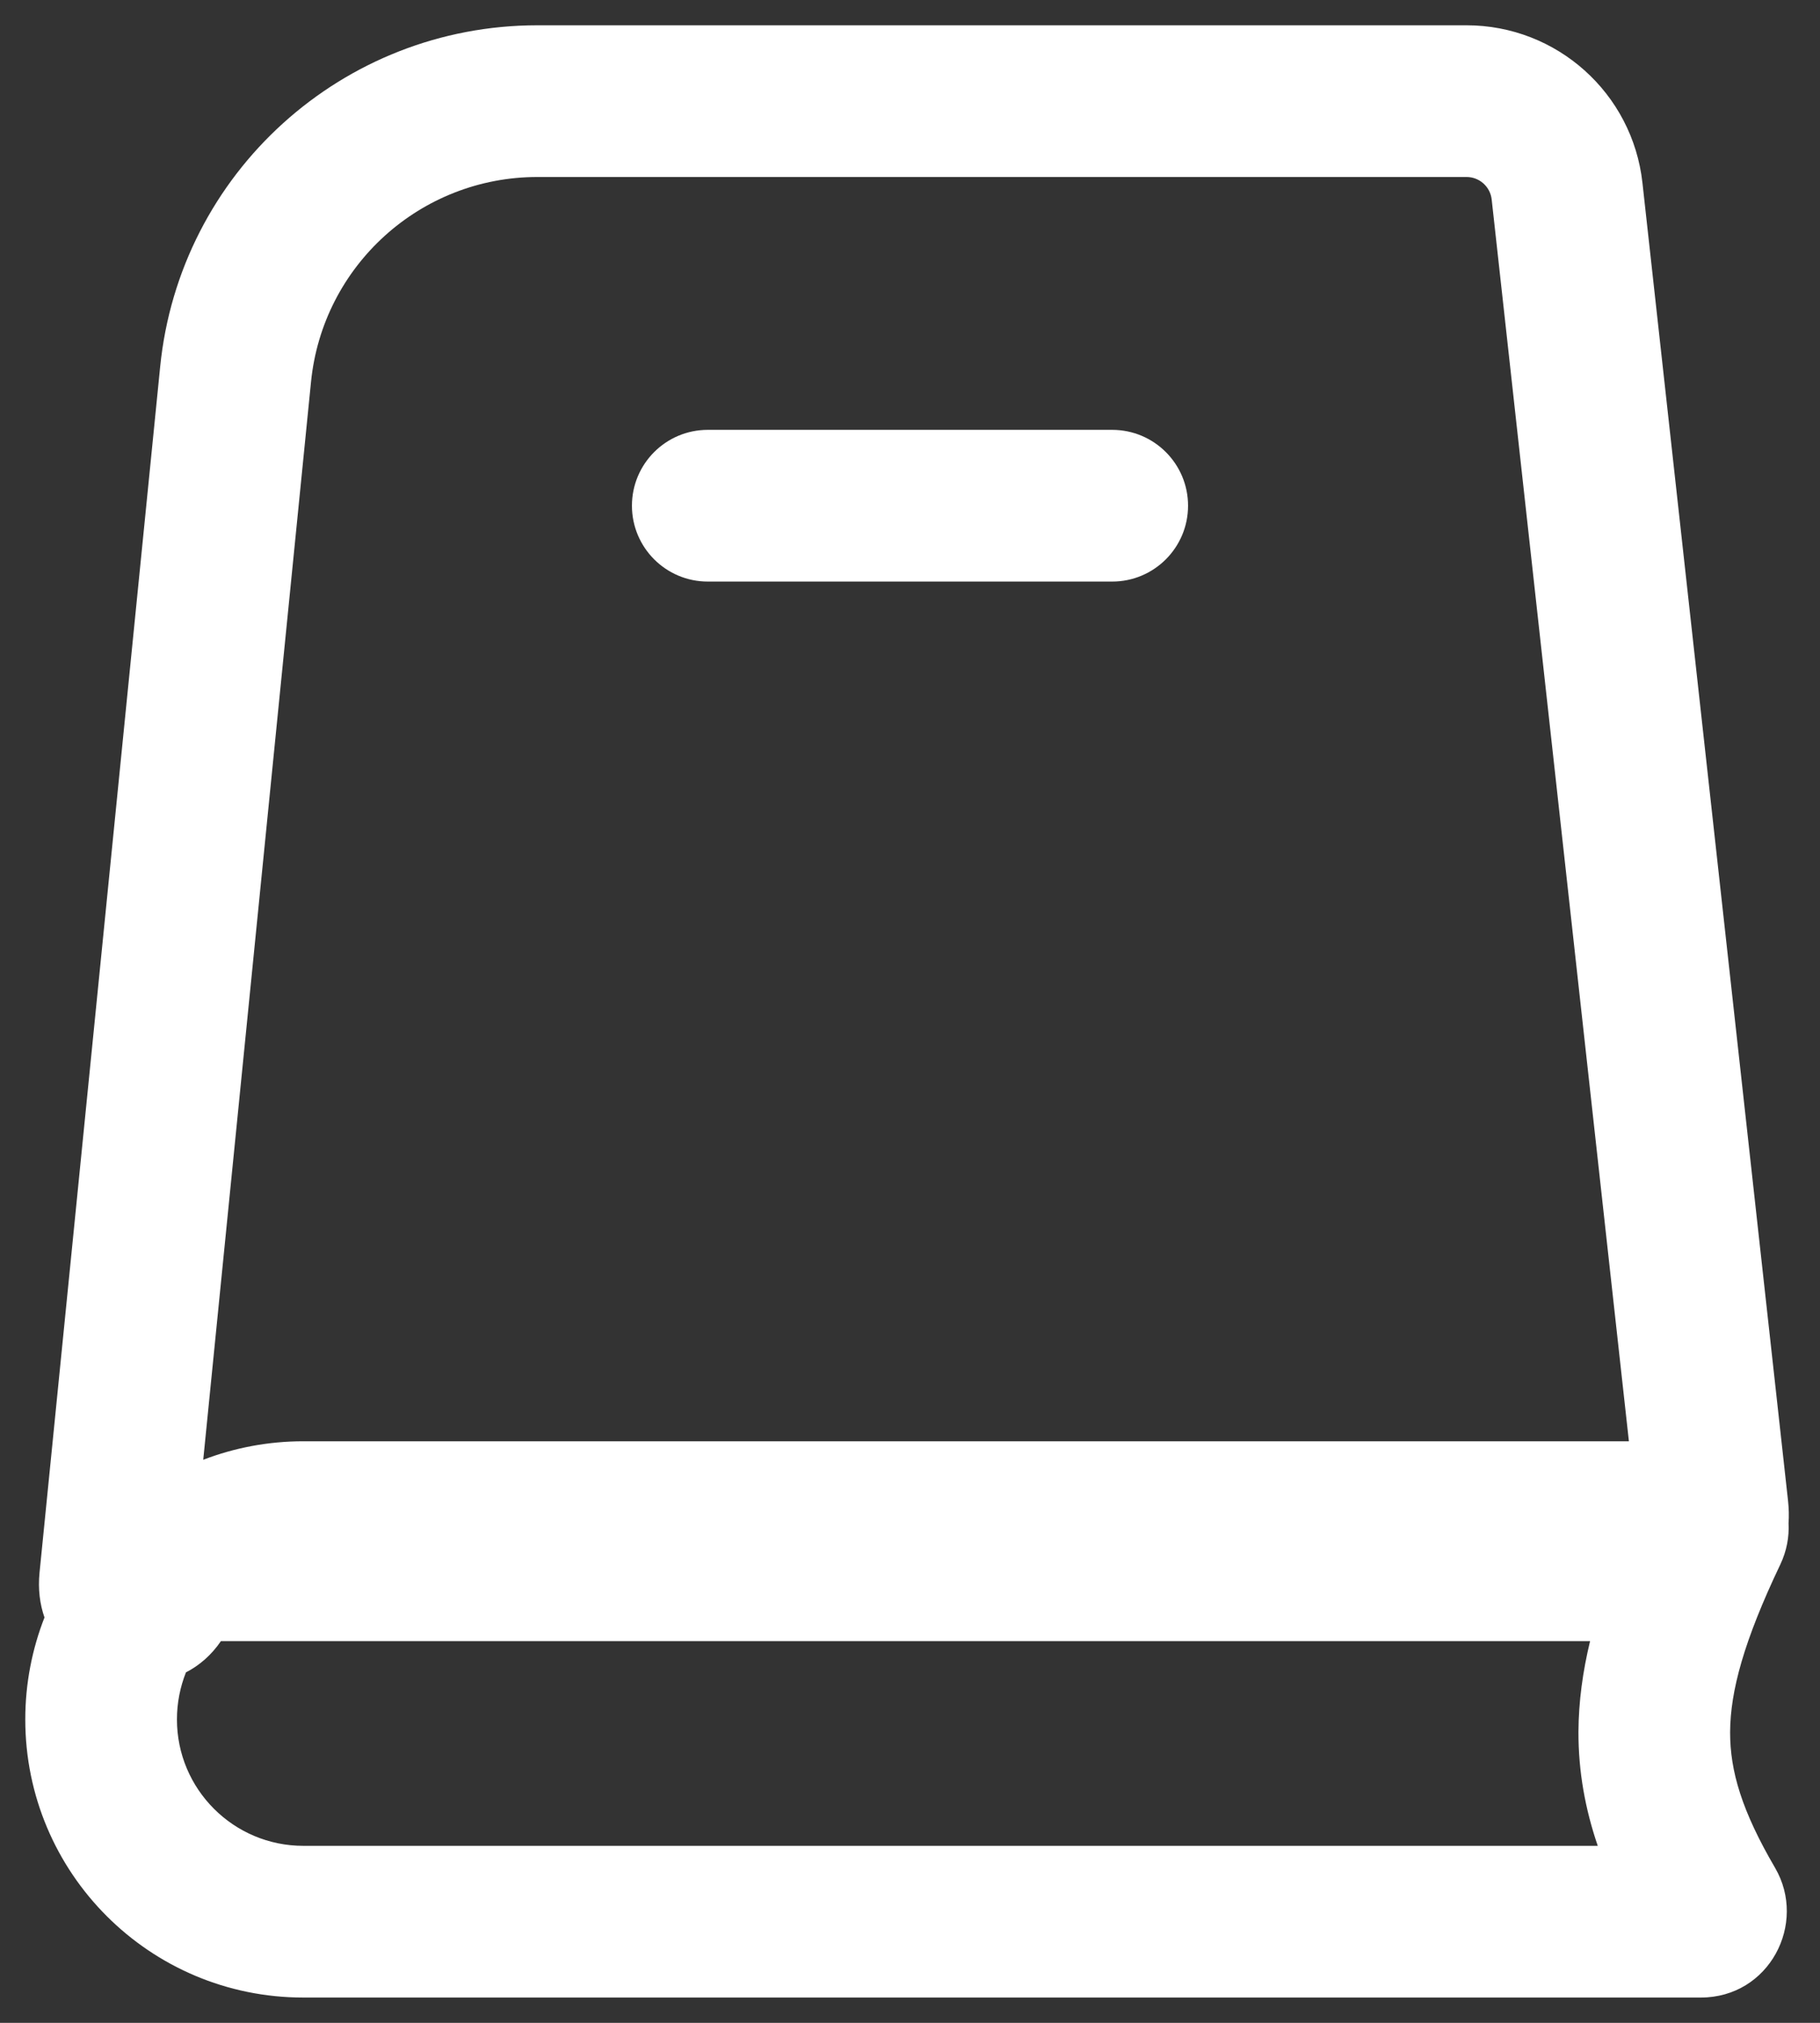
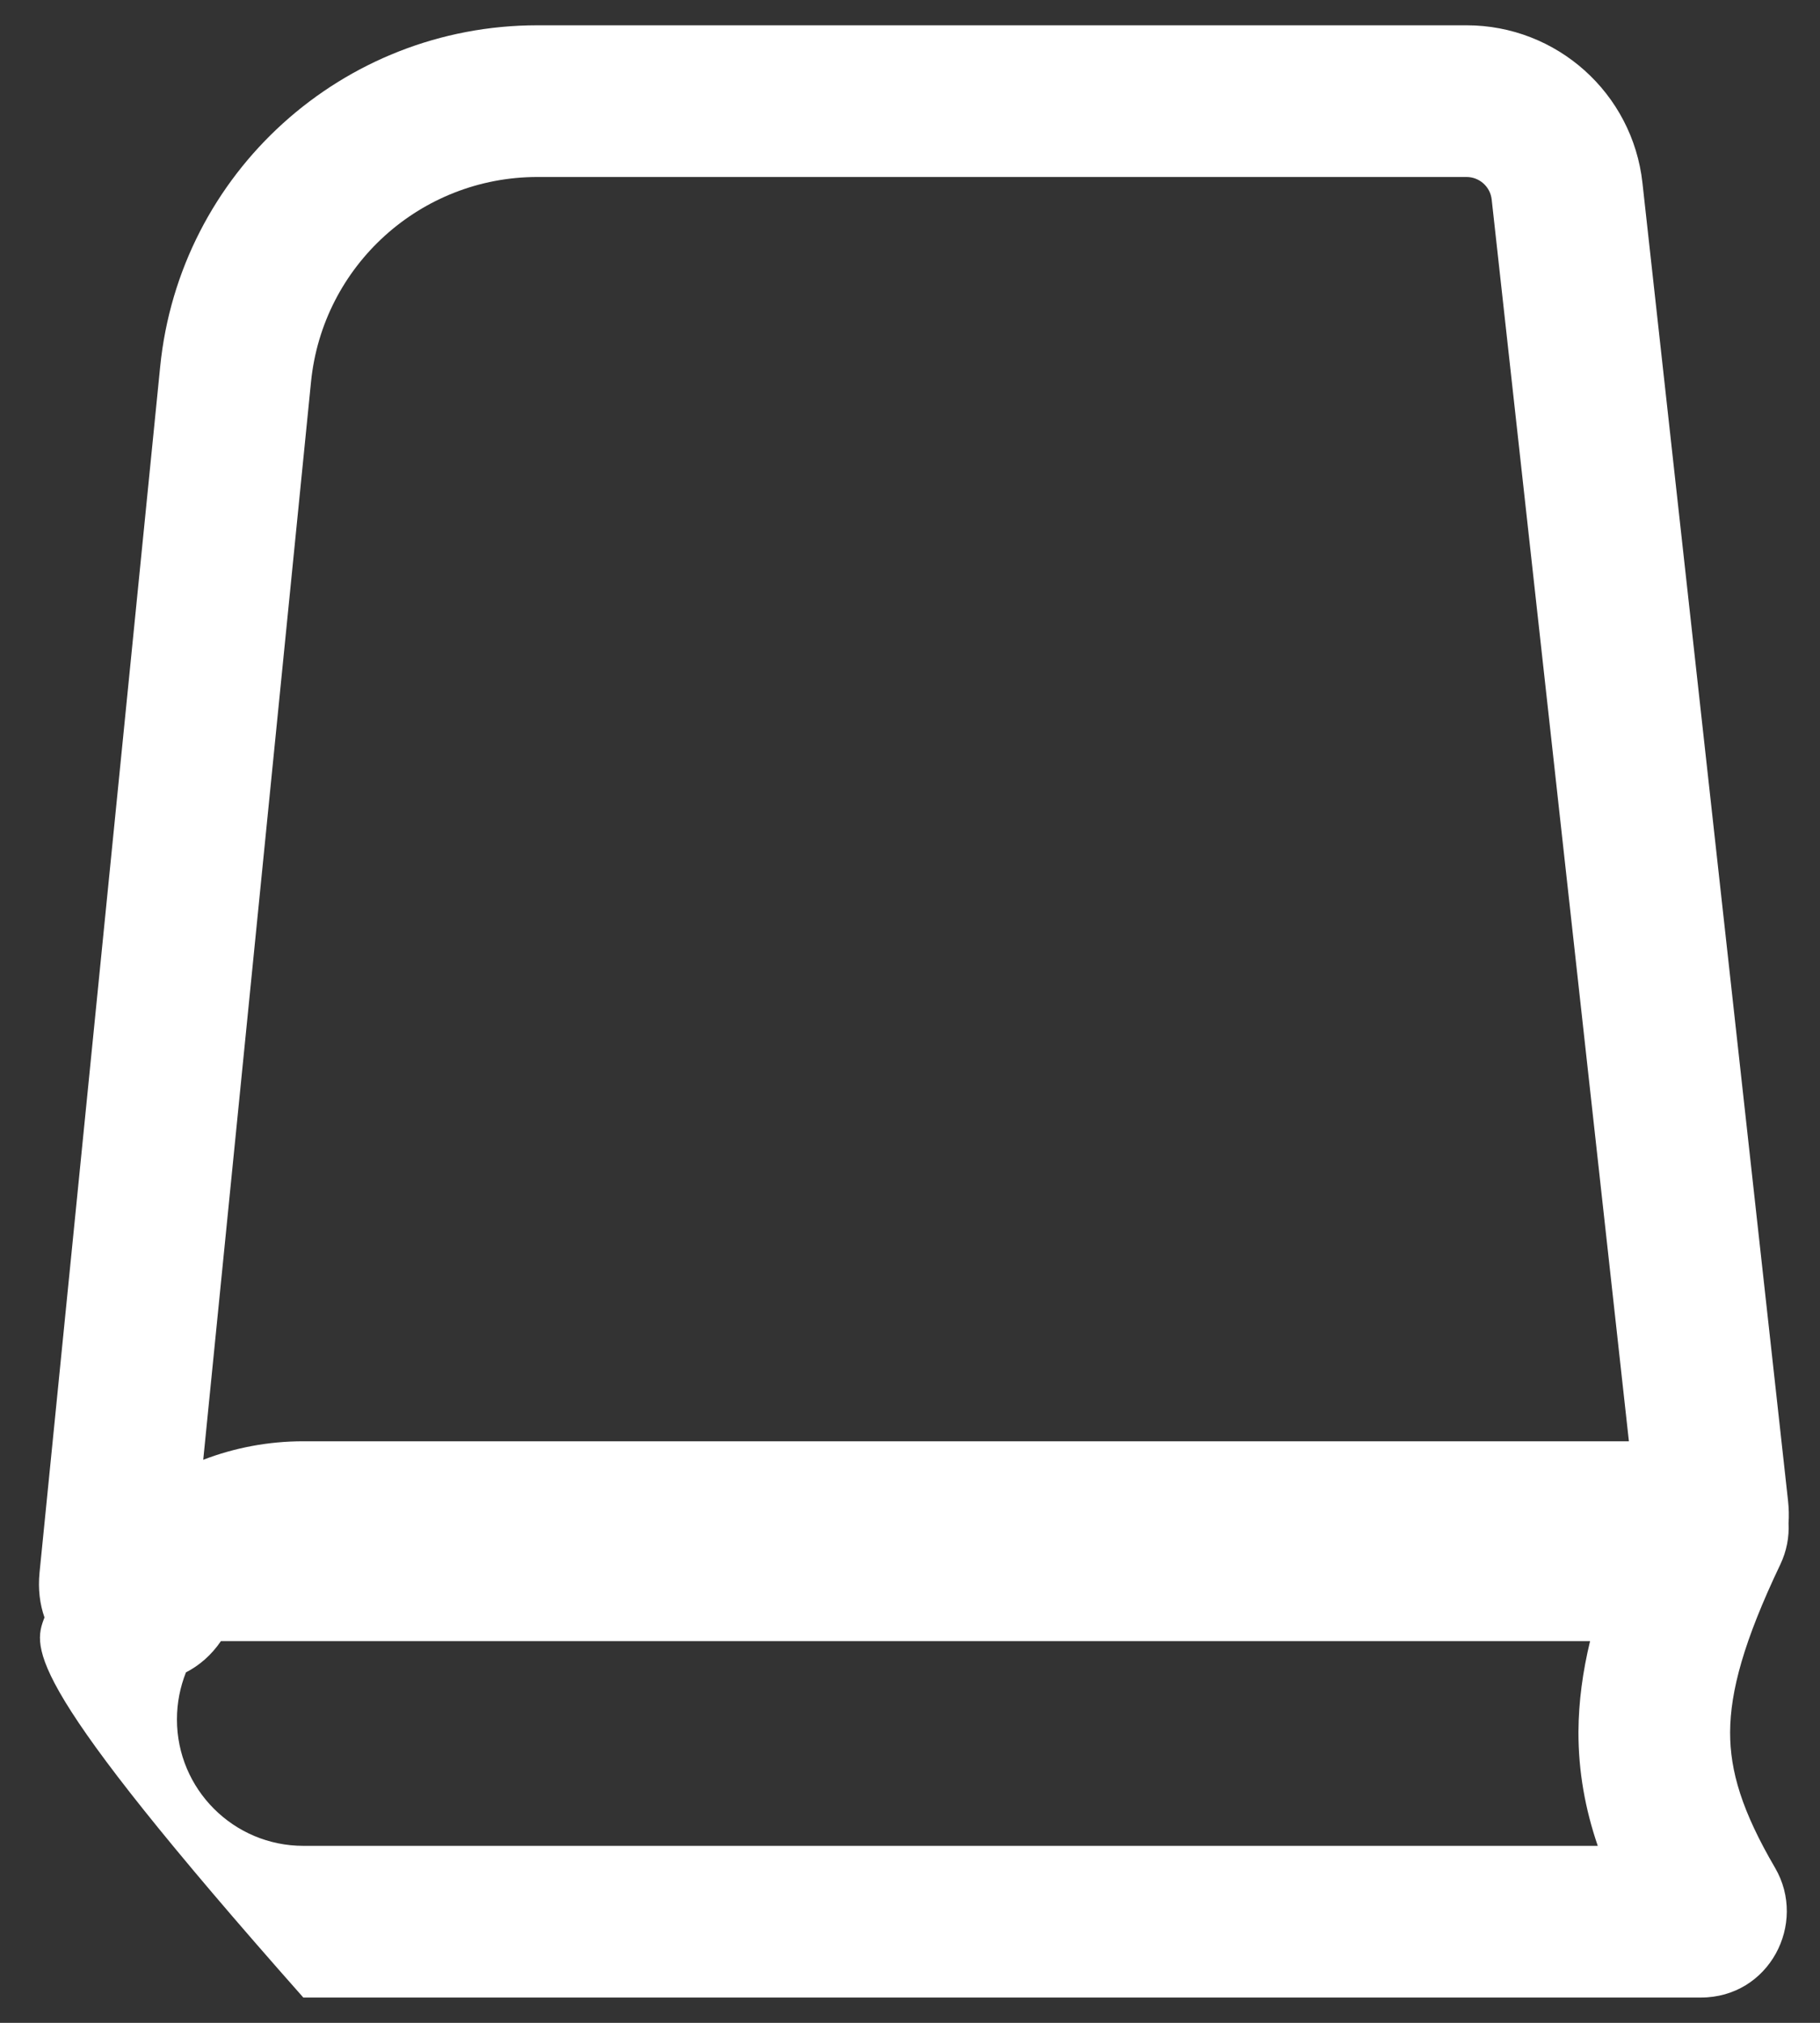
<svg xmlns="http://www.w3.org/2000/svg" width="18" height="20" viewBox="0 0 18 20" fill="none">
  <rect x="0" y="0" width="18" height="20" fill="#333333" stroke="none" />
-   <path d="M7 4.25C6.586 4.25 6.25 4.586 6.25 5C6.25 5.414 6.586 5.75 7 5.75H11C11.414 5.75 11.75 5.414 11.75 5C11.75 4.586 11.414 4.25 11 4.25H7Z" fill="white" />
-   <path fill-rule="evenodd" clip-rule="evenodd" d="M1.584 3.627C1.775 1.71 3.388 0.25 5.315 0.25H14.504C15.396 0.25 16.146 0.921 16.244 1.808L17.684 14.839C17.692 14.914 17.694 14.988 17.689 15.06C17.696 15.195 17.671 15.334 17.608 15.467C17.246 16.226 17.113 16.72 17.111 17.126C17.11 17.513 17.228 17.907 17.556 18.468C17.877 19.019 17.498 19.75 16.821 19.75H3C1.481 19.75 0.25 18.519 0.25 17C0.25 16.644 0.318 16.304 0.44 15.992C0.394 15.861 0.375 15.712 0.391 15.549L1.584 3.627ZM2.185 16.226C2.09 16.365 1.971 16.467 1.839 16.535C1.782 16.679 1.75 16.836 1.75 17C1.75 17.69 2.31 18.25 3 18.25H15.802C15.678 17.887 15.61 17.516 15.611 17.12C15.613 16.824 15.653 16.528 15.726 16.226H2.185ZM14.753 1.973L16.11 14.25H3C2.651 14.25 2.317 14.315 2.01 14.433L3.076 3.776C3.191 2.626 4.159 1.75 5.315 1.75H14.504C14.632 1.75 14.739 1.846 14.753 1.973Z" fill="white" />
+   <path fill-rule="evenodd" clip-rule="evenodd" d="M1.584 3.627C1.775 1.71 3.388 0.25 5.315 0.25H14.504C15.396 0.25 16.146 0.921 16.244 1.808L17.684 14.839C17.692 14.914 17.694 14.988 17.689 15.06C17.696 15.195 17.671 15.334 17.608 15.467C17.246 16.226 17.113 16.72 17.111 17.126C17.11 17.513 17.228 17.907 17.556 18.468C17.877 19.019 17.498 19.75 16.821 19.75H3C0.25 16.644 0.318 16.304 0.44 15.992C0.394 15.861 0.375 15.712 0.391 15.549L1.584 3.627ZM2.185 16.226C2.09 16.365 1.971 16.467 1.839 16.535C1.782 16.679 1.75 16.836 1.75 17C1.75 17.69 2.31 18.25 3 18.25H15.802C15.678 17.887 15.61 17.516 15.611 17.12C15.613 16.824 15.653 16.528 15.726 16.226H2.185ZM14.753 1.973L16.11 14.25H3C2.651 14.25 2.317 14.315 2.01 14.433L3.076 3.776C3.191 2.626 4.159 1.75 5.315 1.75H14.504C14.632 1.75 14.739 1.846 14.753 1.973Z" fill="white" />
</svg>